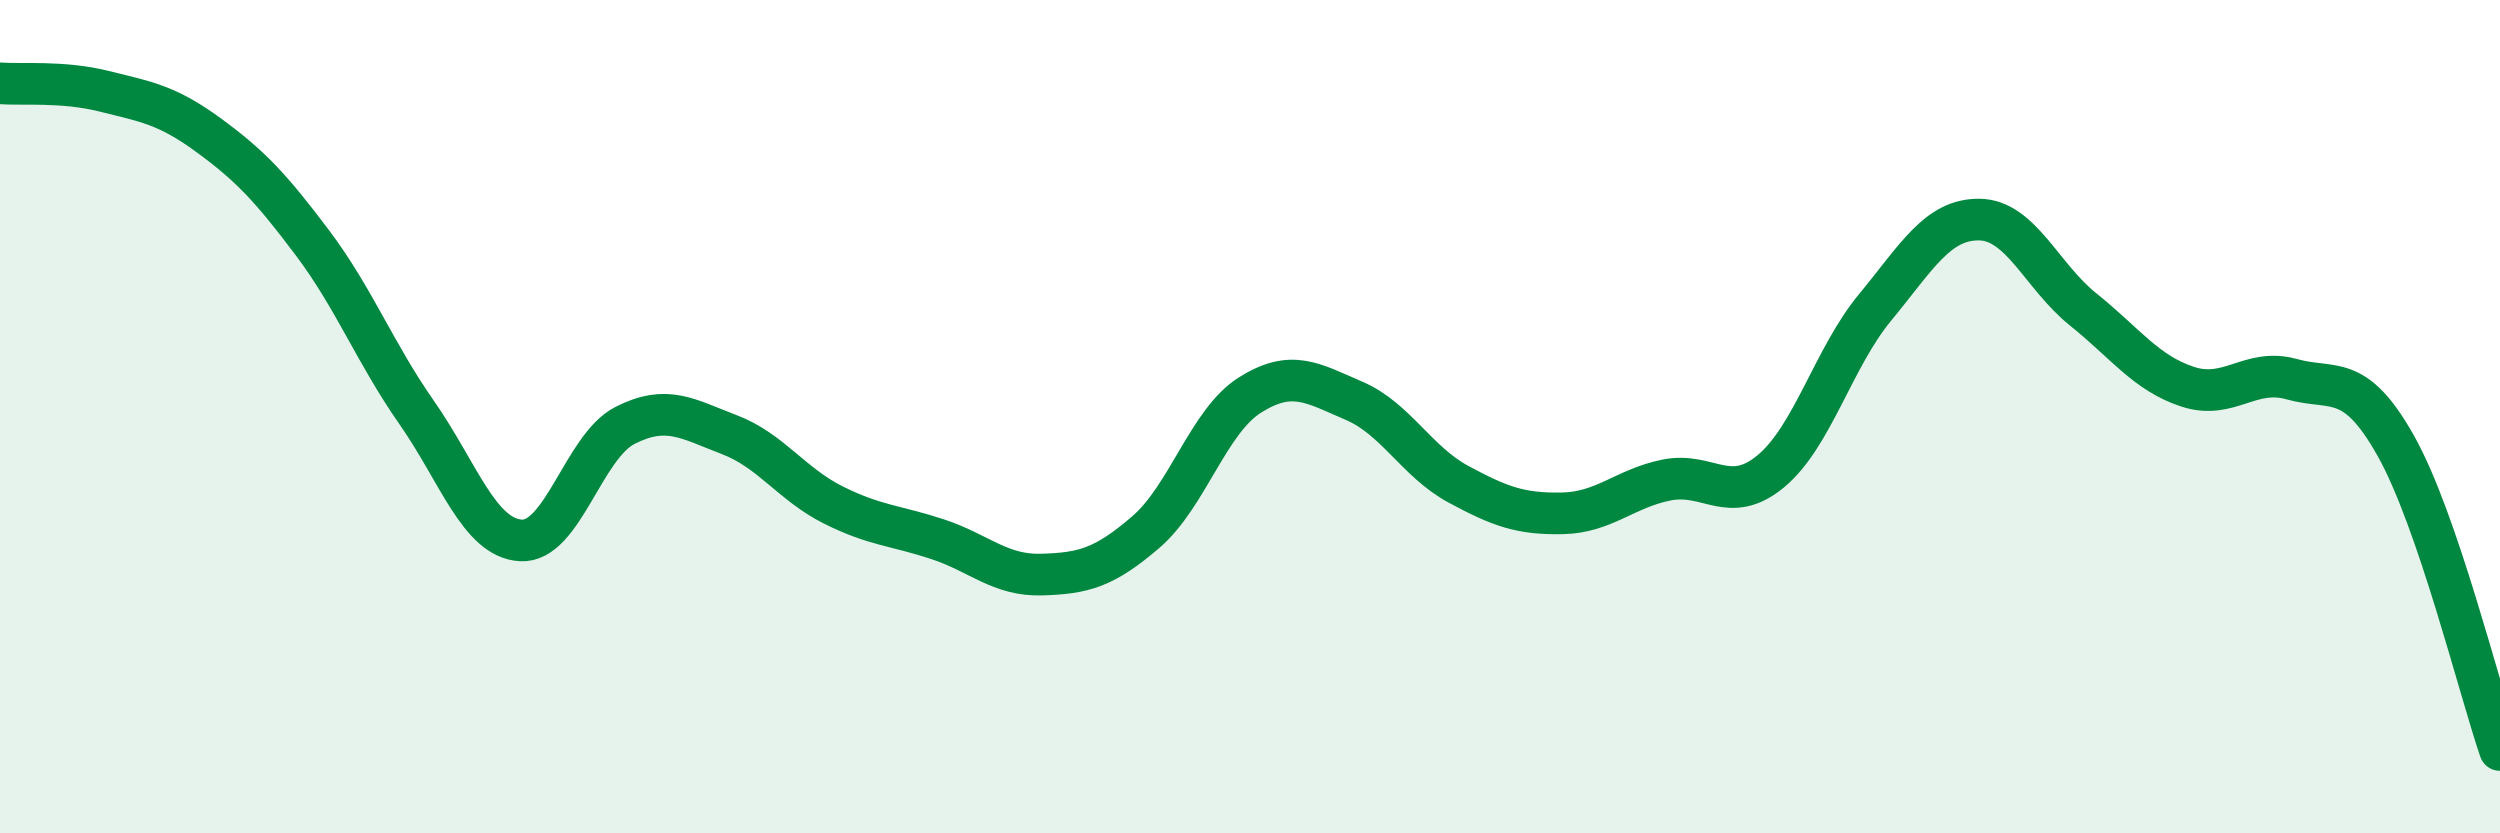
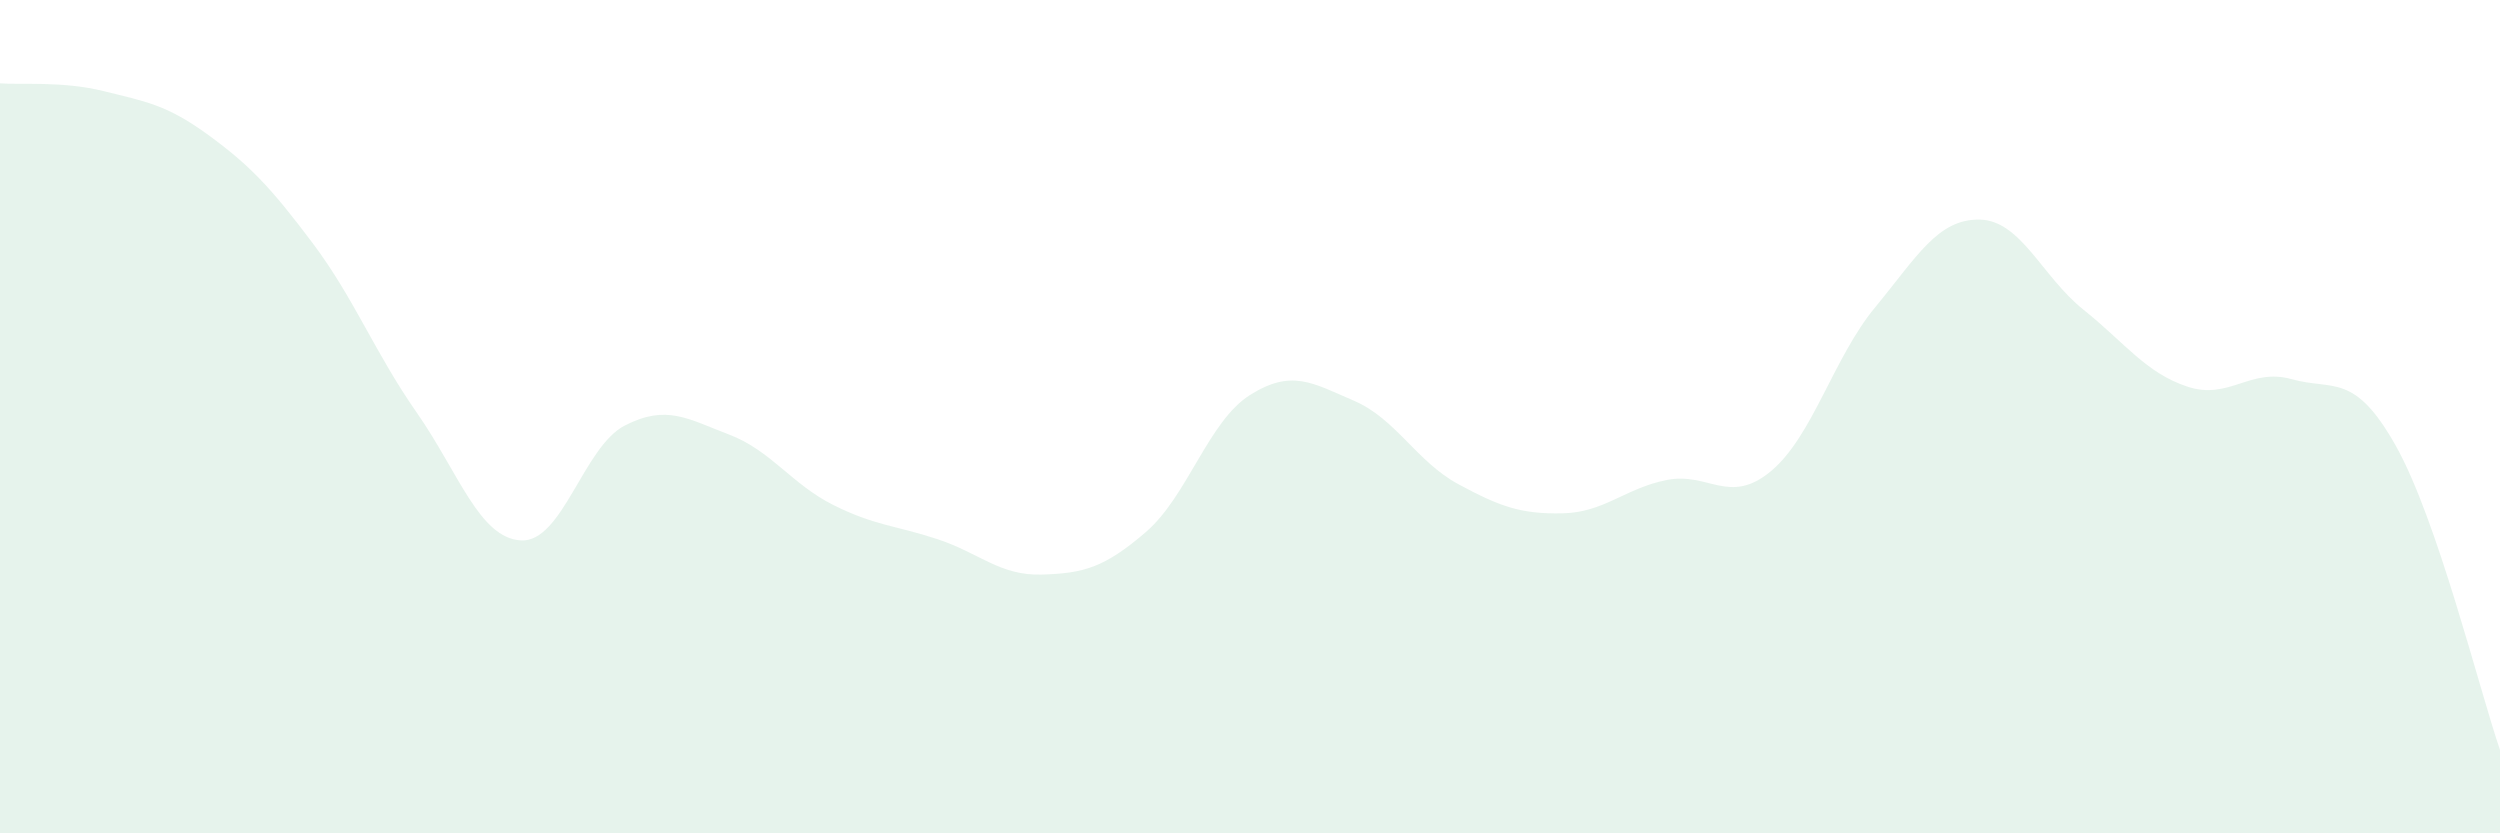
<svg xmlns="http://www.w3.org/2000/svg" width="60" height="20" viewBox="0 0 60 20">
  <path d="M 0,2 C 0.5,2.04 1.5,1.94 2.5,2.19 C 3.5,2.44 4,2.51 5,3.24 C 6,3.97 6.5,4.5 7.5,5.83 C 8.5,7.16 9,8.47 10,9.9 C 11,11.33 11.5,12.91 12.5,12.97 C 13.5,13.03 14,10.72 15,10.21 C 16,9.7 16.5,10.05 17.5,10.43 C 18.5,10.81 19,11.62 20,12.12 C 21,12.62 21.5,12.61 22.5,12.94 C 23.5,13.27 24,13.82 25,13.79 C 26,13.76 26.5,13.63 27.5,12.77 C 28.5,11.91 29,10.11 30,9.48 C 31,8.85 31.5,9.19 32.5,9.62 C 33.5,10.05 34,11.08 35,11.62 C 36,12.16 36.5,12.34 37.5,12.32 C 38.5,12.3 39,11.72 40,11.52 C 41,11.32 41.5,12.14 42.5,11.31 C 43.5,10.48 44,8.59 45,7.38 C 46,6.17 46.5,5.26 47.5,5.27 C 48.5,5.28 49,6.63 50,7.43 C 51,8.23 51.5,8.95 52.5,9.28 C 53.5,9.61 54,8.82 55,9.1 C 56,9.38 56.5,8.92 57.5,10.7 C 58.5,12.48 59.5,16.54 60,18L60 20L0 20Z" fill="#008740" opacity="0.1" stroke-linecap="round" stroke-linejoin="round" />
-   <path d="M 0,2 C 0.5,2.04 1.5,1.94 2.5,2.19 C 3.5,2.44 4,2.51 5,3.24 C 6,3.97 6.5,4.5 7.5,5.83 C 8.5,7.16 9,8.47 10,9.9 C 11,11.33 11.5,12.91 12.5,12.97 C 13.5,13.03 14,10.72 15,10.21 C 16,9.7 16.5,10.05 17.5,10.43 C 18.5,10.81 19,11.62 20,12.12 C 21,12.62 21.5,12.61 22.5,12.94 C 23.5,13.27 24,13.82 25,13.79 C 26,13.76 26.5,13.63 27.5,12.77 C 28.5,11.91 29,10.11 30,9.48 C 31,8.85 31.5,9.19 32.5,9.62 C 33.5,10.05 34,11.08 35,11.62 C 36,12.16 36.5,12.34 37.5,12.32 C 38.5,12.3 39,11.72 40,11.52 C 41,11.32 41.5,12.14 42.5,11.31 C 43.5,10.48 44,8.59 45,7.38 C 46,6.17 46.5,5.26 47.5,5.27 C 48.5,5.28 49,6.63 50,7.43 C 51,8.23 51.5,8.95 52.5,9.28 C 53.5,9.61 54,8.82 55,9.1 C 56,9.38 56.5,8.92 57.5,10.7 C 58.5,12.48 59.5,16.54 60,18" stroke="#008740" stroke-width="1" fill="none" stroke-linecap="round" stroke-linejoin="round" />
</svg>